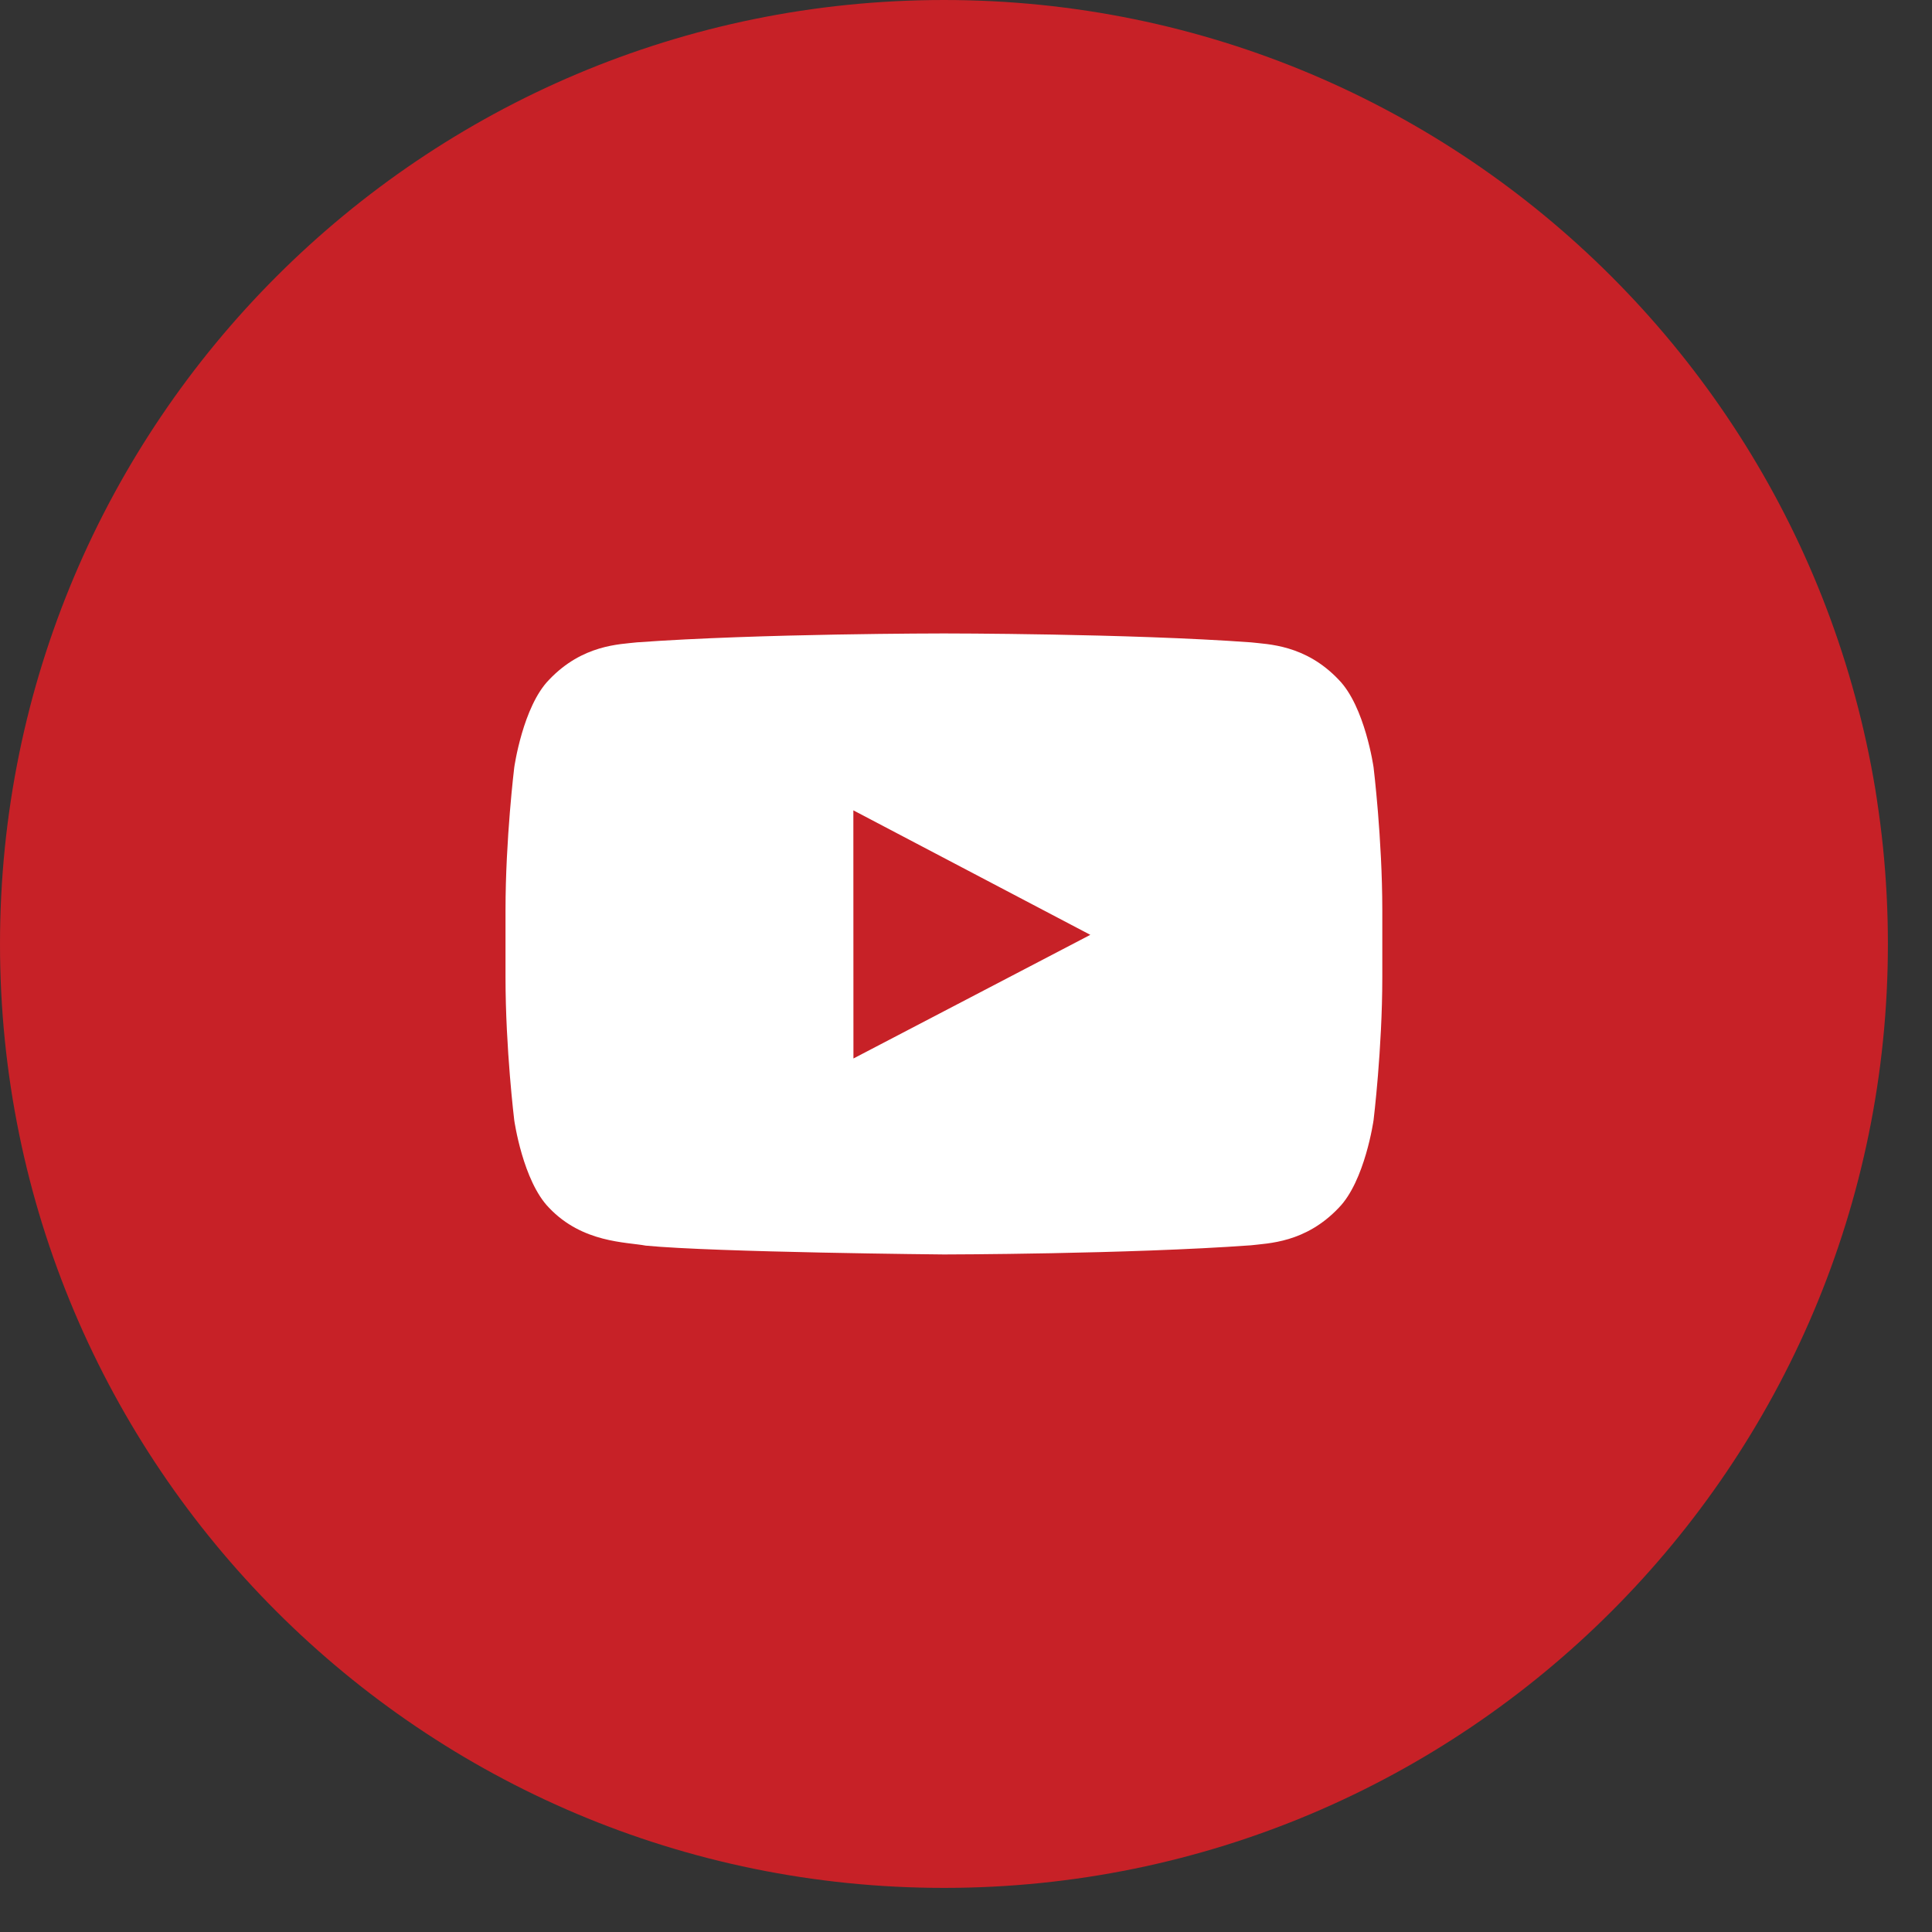
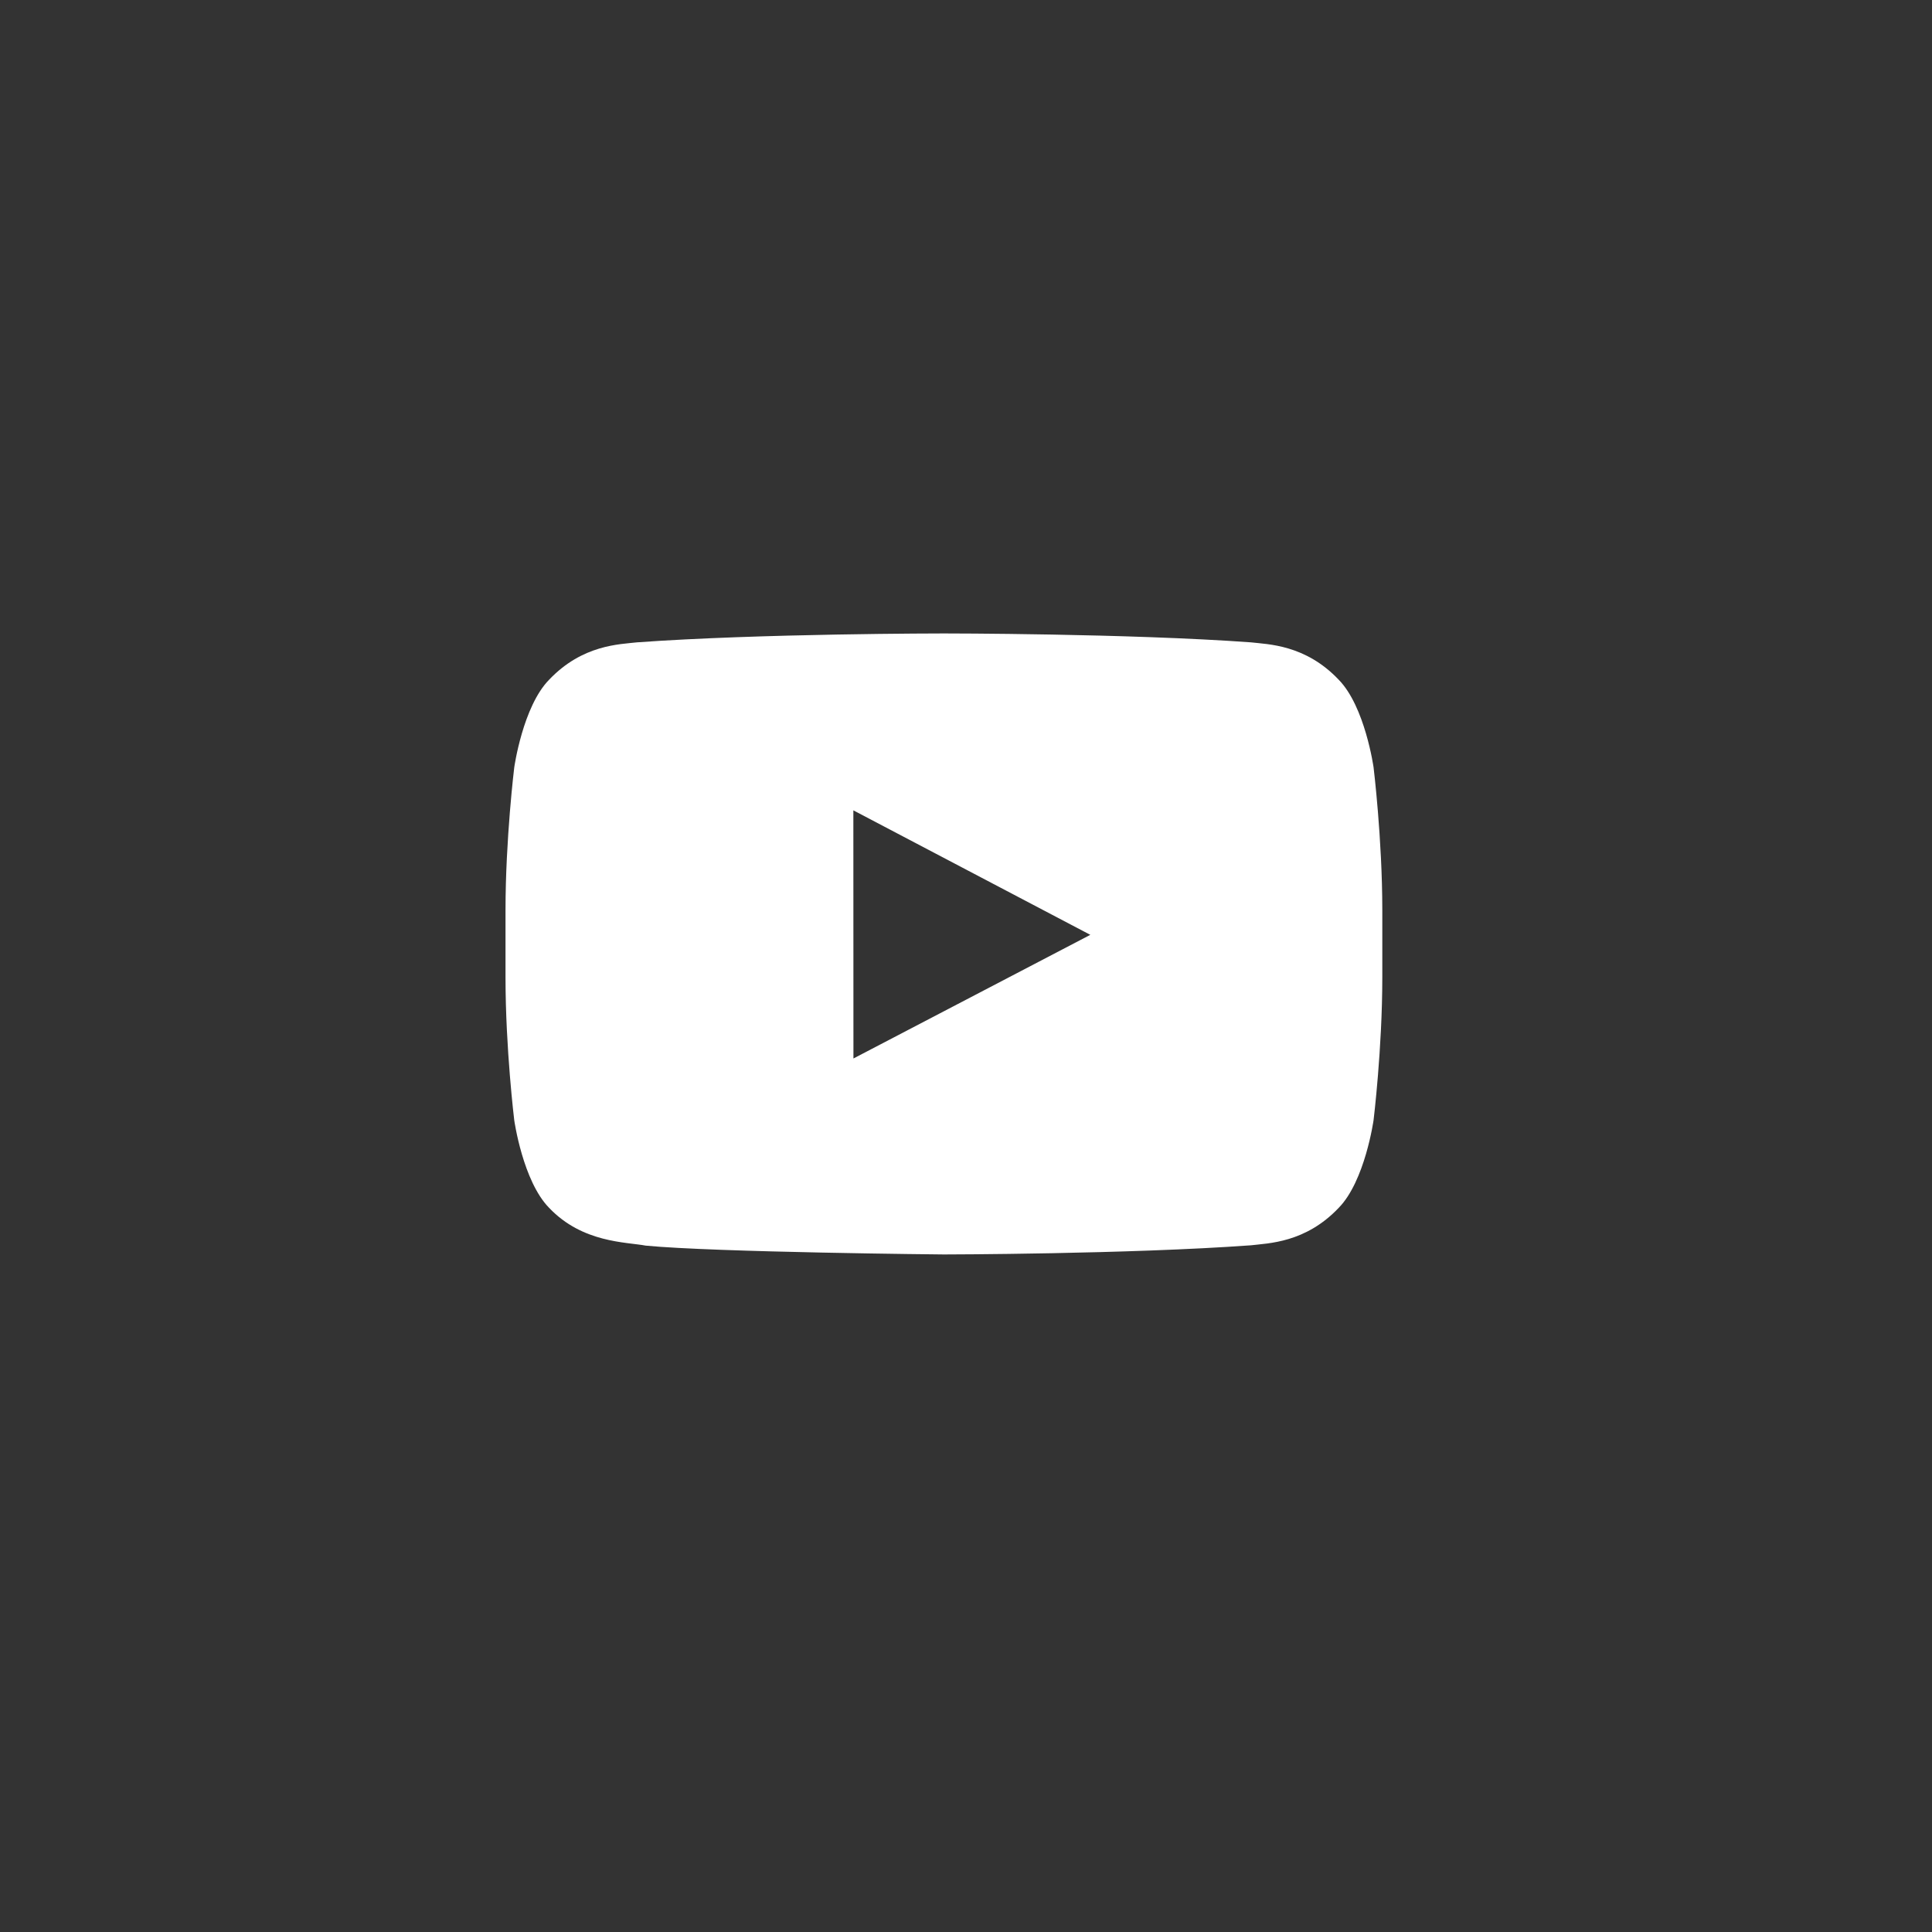
<svg xmlns="http://www.w3.org/2000/svg" width="23" height="23" viewBox="0 0 23 23" fill="none">
  <rect x="0" y="0" width="23" height="23" fill="#333333" stroke="none" />
-   <path d="M11.238 22.475C17.444 22.475 22.475 17.444 22.475 11.238C22.475 5.031 17.444 0 11.238 0C5.031 0 0 5.031 0 11.238C0 17.444 5.031 22.475 11.238 22.475Z" fill="#C72127" />
  <path d="M15.937 8.092C15.54 7.673 15.095 7.671 14.892 7.647C13.43 7.541 11.24 7.541 11.24 7.541H11.235C11.235 7.541 9.044 7.541 7.583 7.647C7.379 7.671 6.935 7.673 6.537 8.092C6.224 8.411 6.122 9.136 6.122 9.136C6.122 9.136 6.018 9.986 6.018 10.837V11.635C6.018 12.485 6.122 13.336 6.122 13.336C6.122 13.336 6.224 14.06 6.537 14.379C6.935 14.798 7.456 14.785 7.688 14.829C8.524 14.909 11.237 14.934 11.237 14.934C11.237 14.934 13.43 14.931 14.892 14.825C15.095 14.8 15.54 14.798 15.937 14.379C16.25 14.06 16.352 13.335 16.352 13.335C16.352 13.335 16.456 12.485 16.456 11.634V10.837C16.456 9.986 16.352 9.135 16.352 9.135C16.352 9.135 16.25 8.411 15.937 8.092ZM10.16 12.601L10.159 9.647L12.98 11.129L10.16 12.601Z" fill="white" />
</svg>